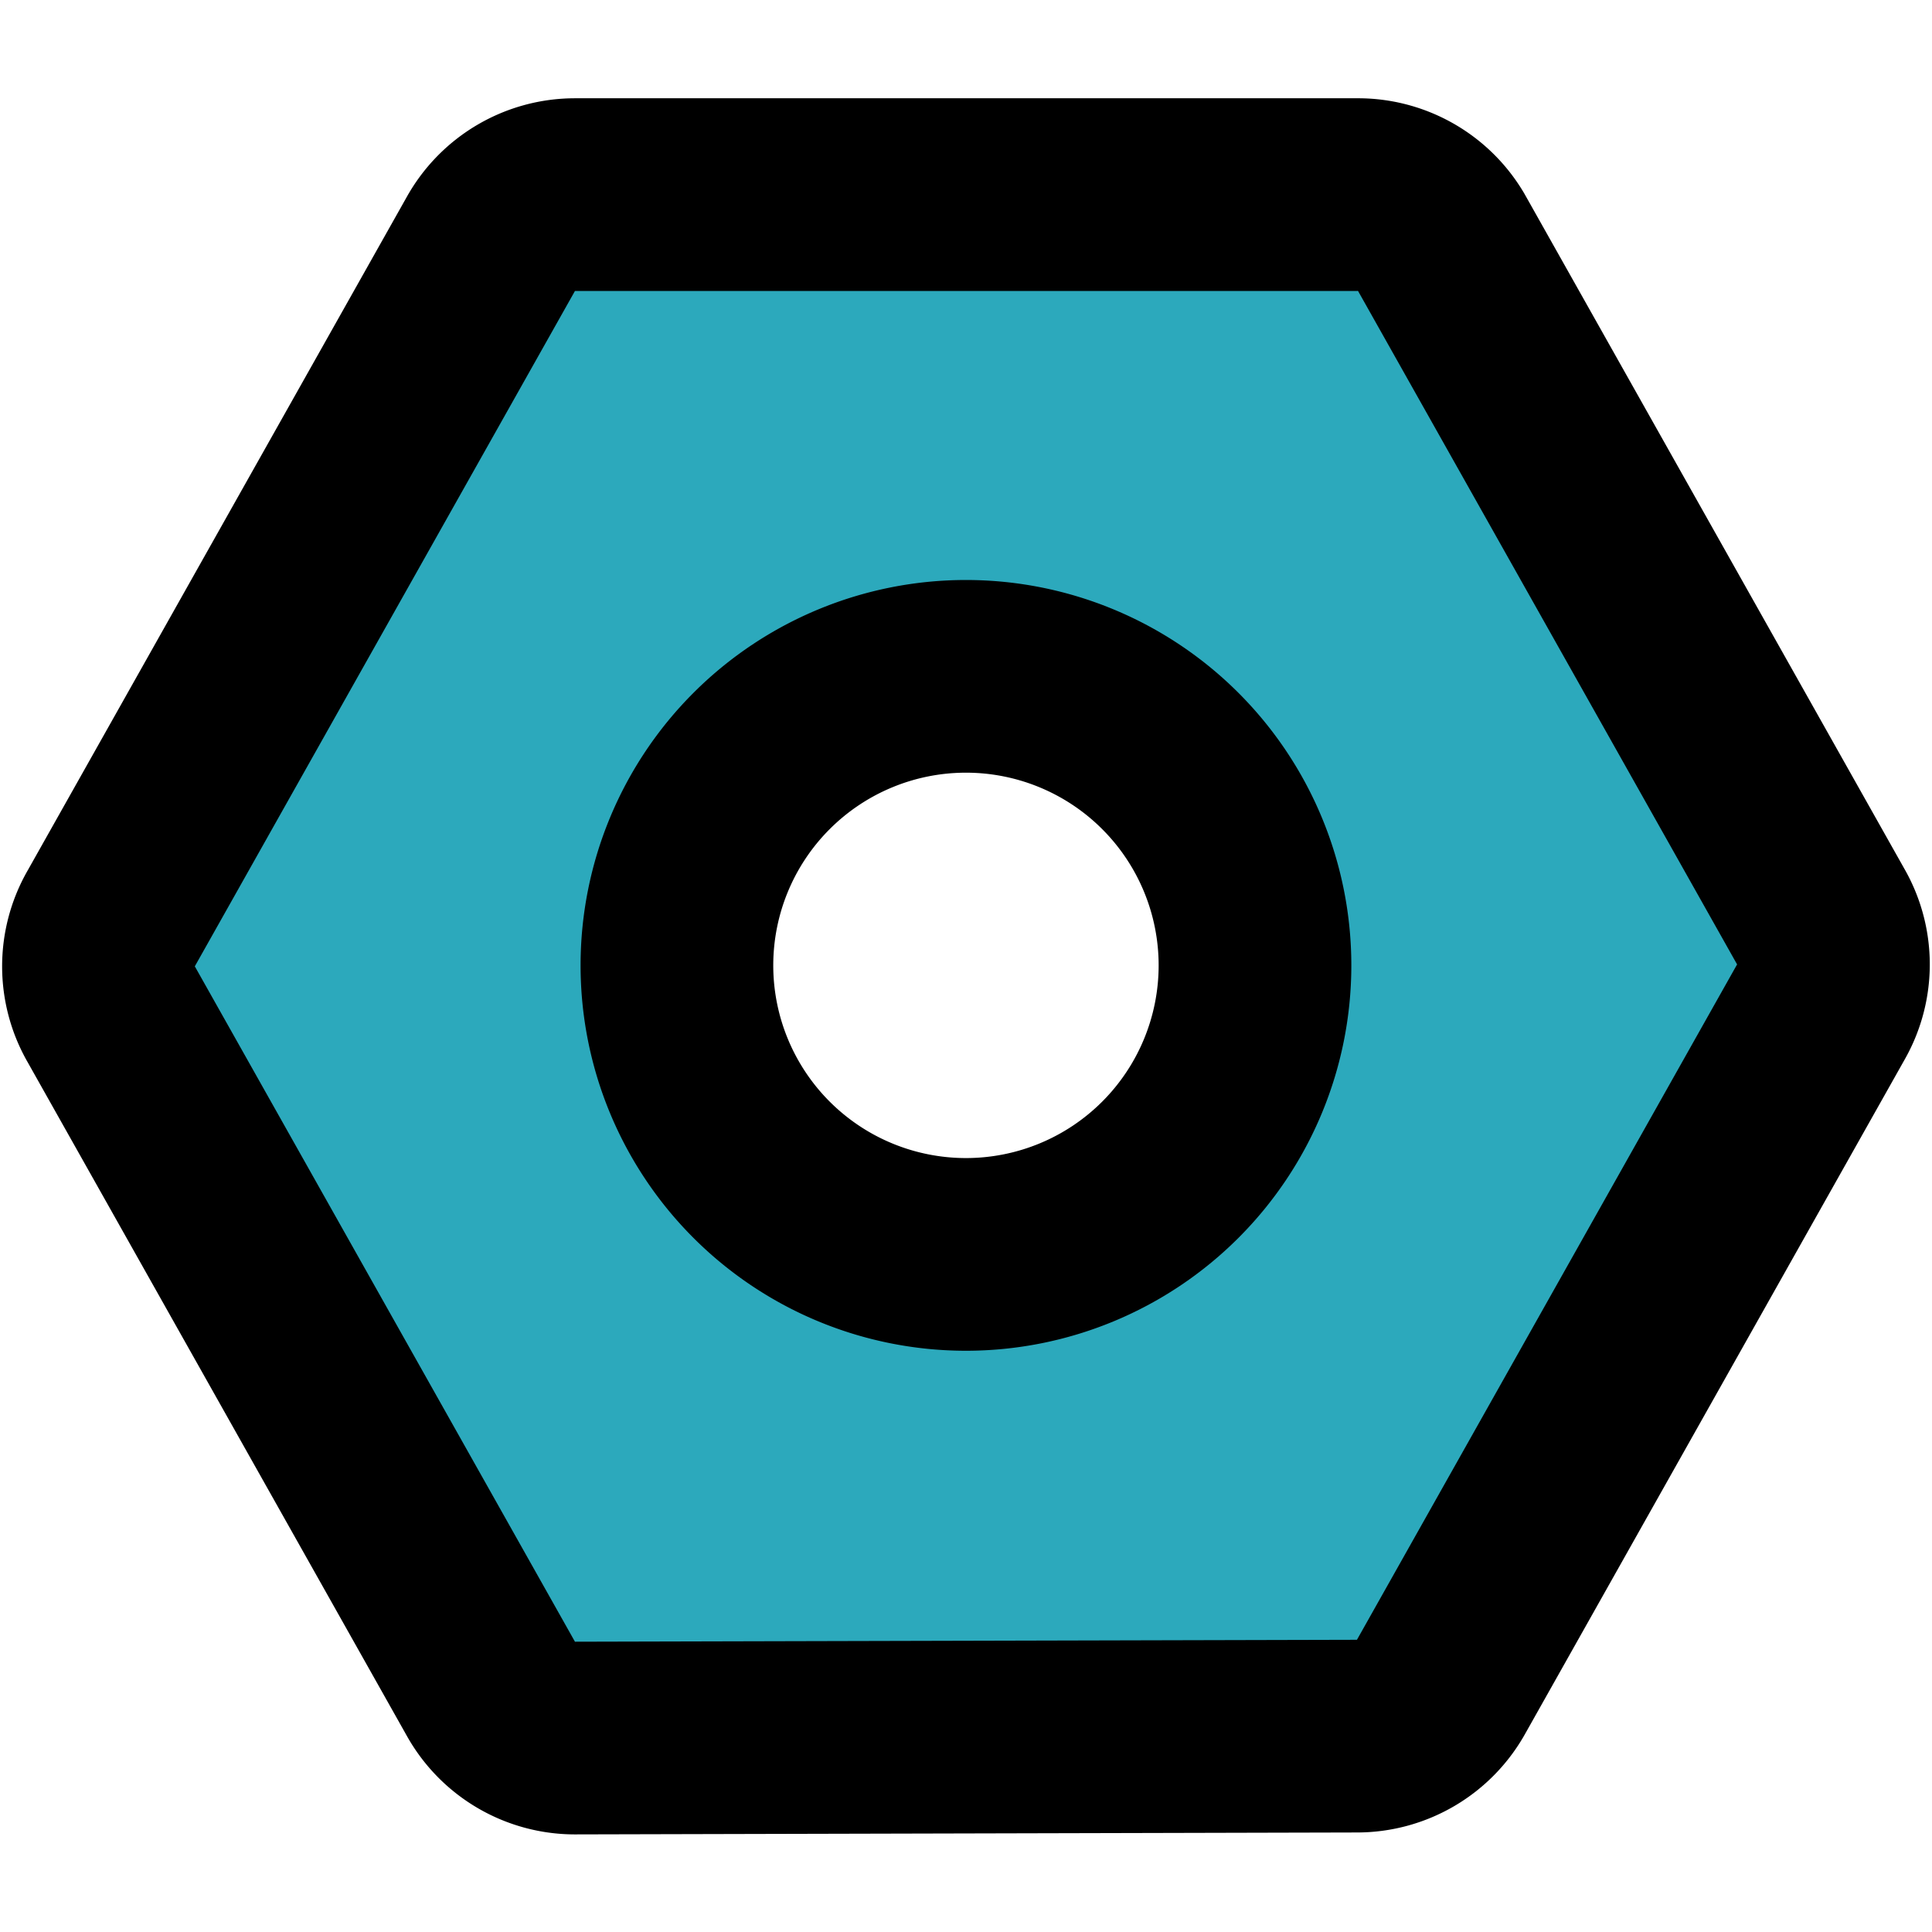
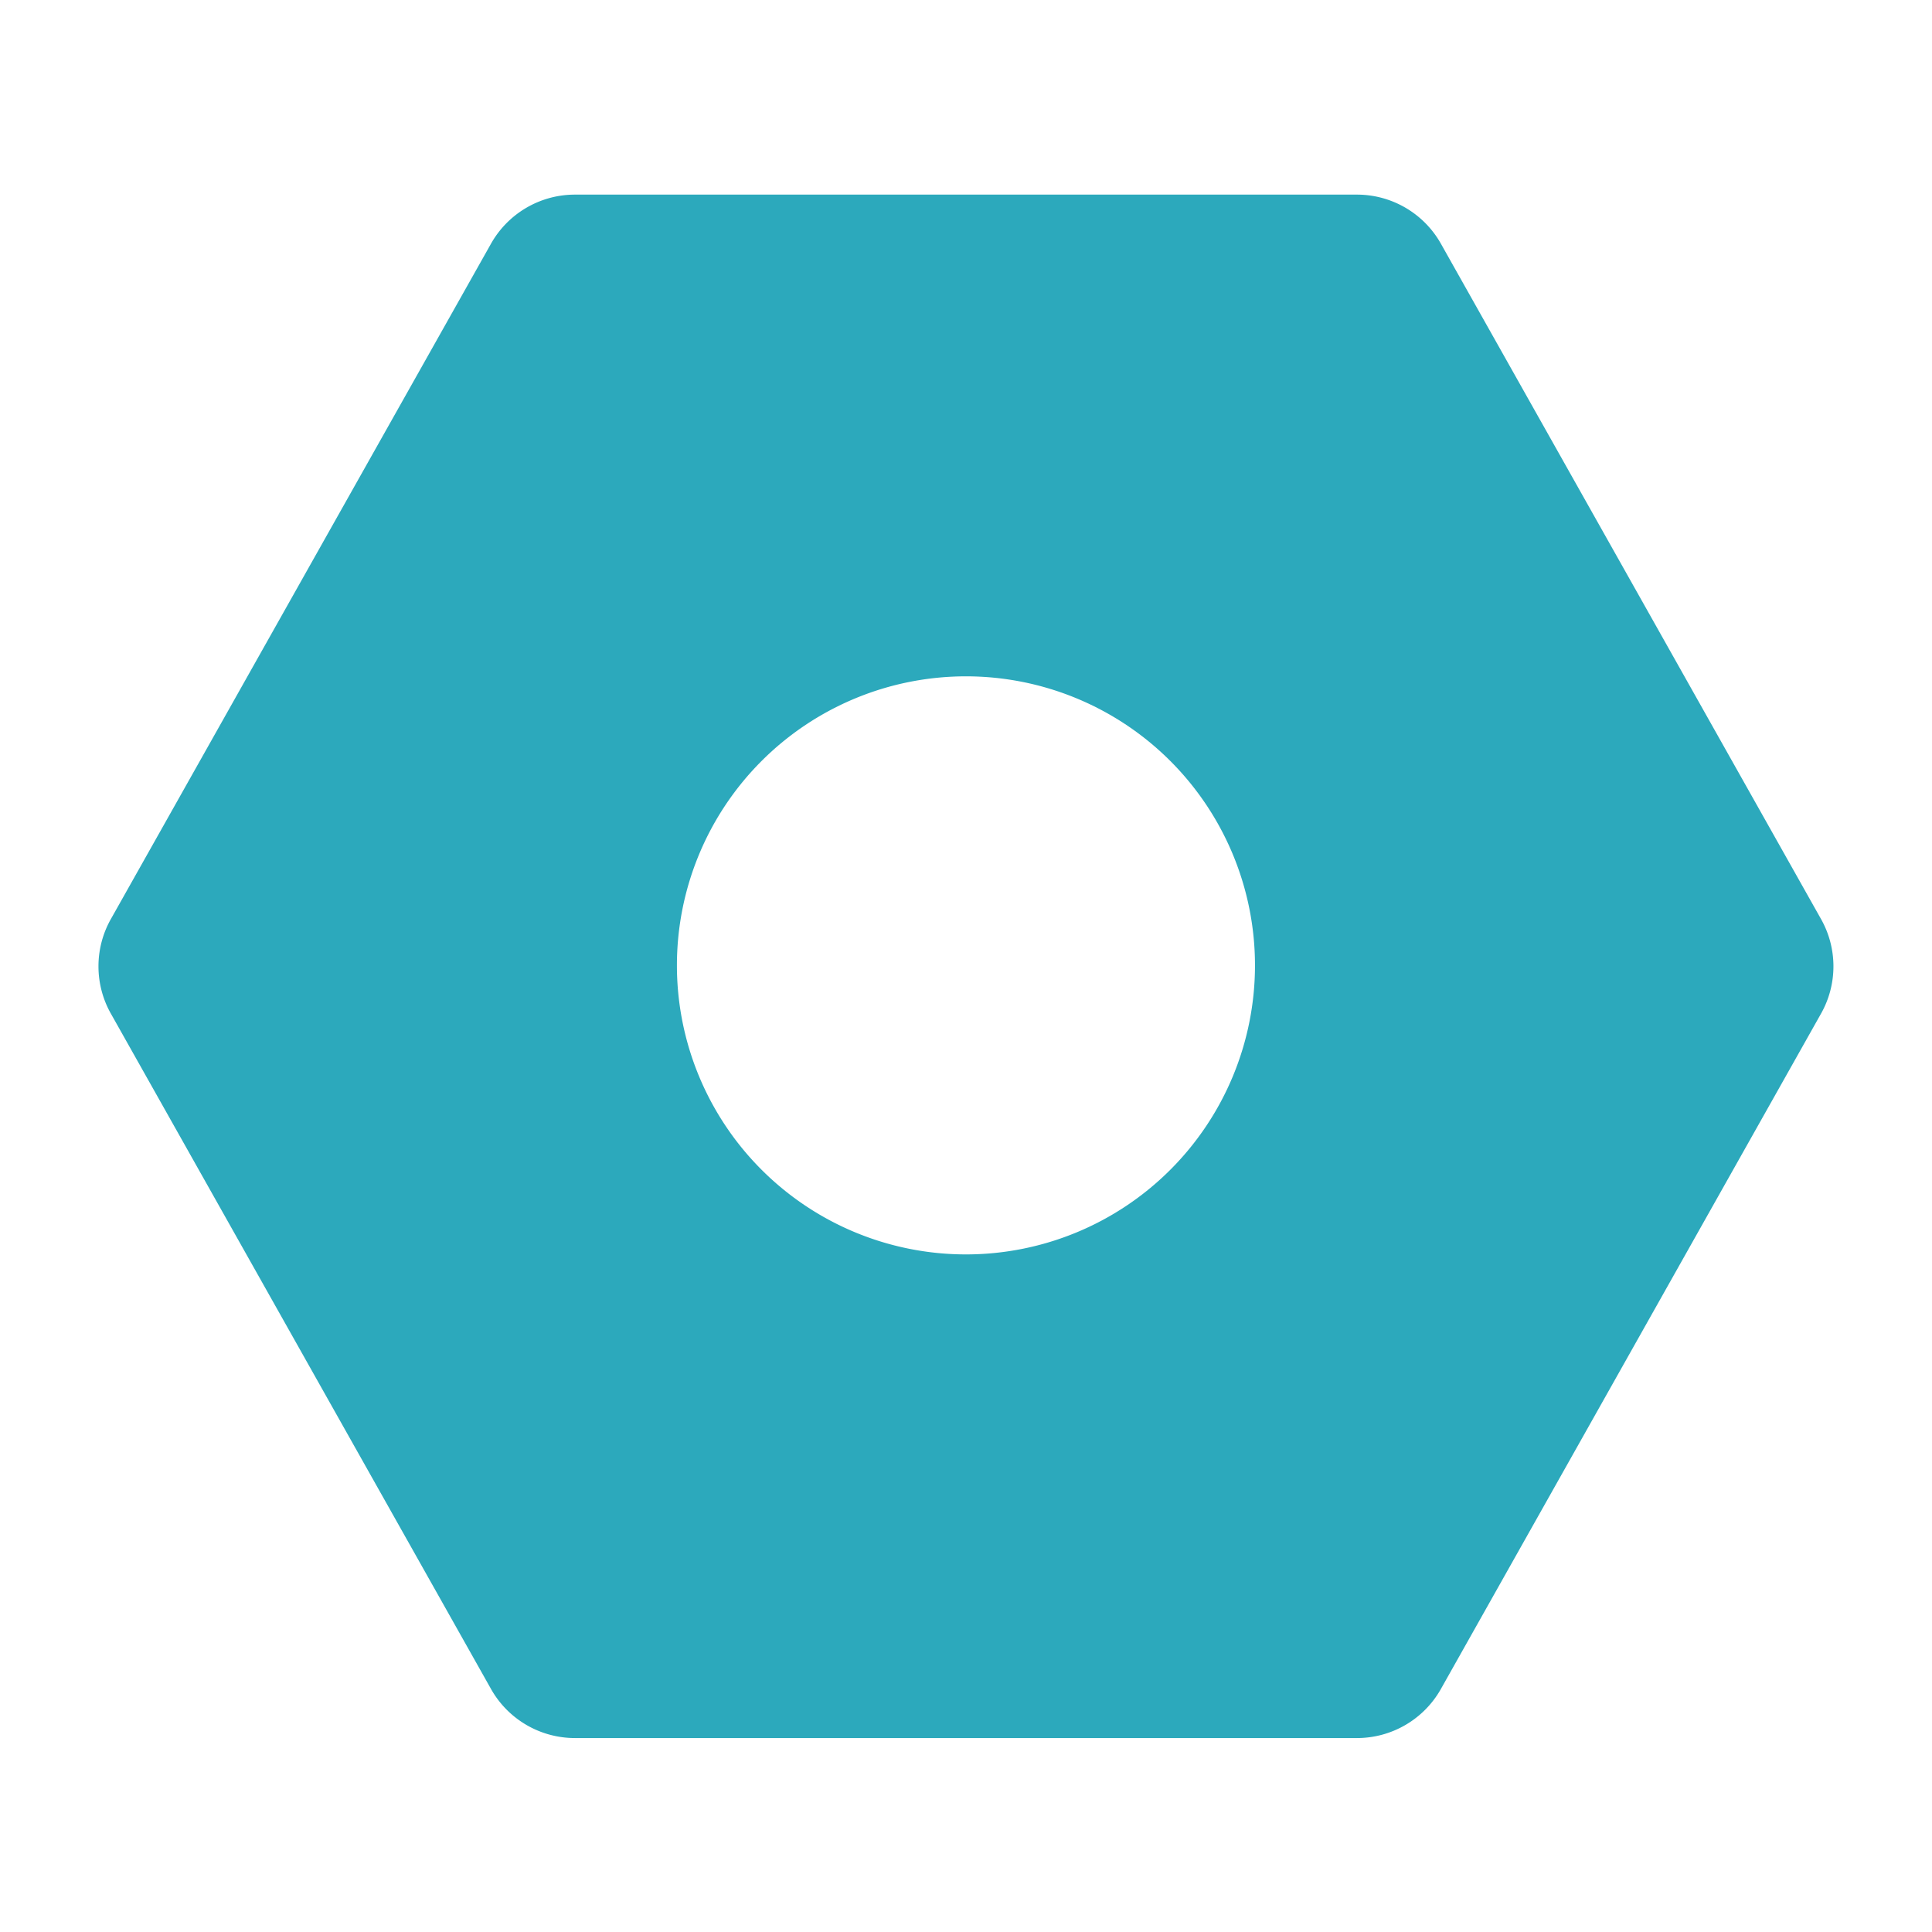
<svg xmlns="http://www.w3.org/2000/svg" width="800px" height="800px" viewBox="0 -1.02 20.053 20.053">
  <g id="nut" transform="translate(-1.974 -3)">
    <path id="secondary" fill="#2ca9bc" d="M20.87,11.51l-3.94-7A1,1,0,0,0,16.06,4H7.94a1,1,0,0,0-.87.51l-3.94,7a1,1,0,0,0,0,1l3.94,7a1,1,0,0,0,.87.51h8.12a1,1,0,0,0,.87-.51l3.94-7A1,1,0,0,0,20.87,11.51ZM12,15a3,3,0,1,1,3-3A3,3,0,0,1,12,15Z" />
-     <path id="primary" d="M12,15a3,3,0,1,1,3-3A3,3,0,0,1,12,15Zm4.06,5a1,1,0,0,0,.87-.51l3.94-7a1,1,0,0,0,0-1l-3.94-7A1,1,0,0,0,16.06,4H7.94a1,1,0,0,0-.87.51l-3.94,7a1,1,0,0,0,0,1l3.94,7a1,1,0,0,0,.87.51Z" fill="none" stroke="#000000" stroke-linecap="round" stroke-linejoin="round" stroke-width="2" />
  </g>
</svg>